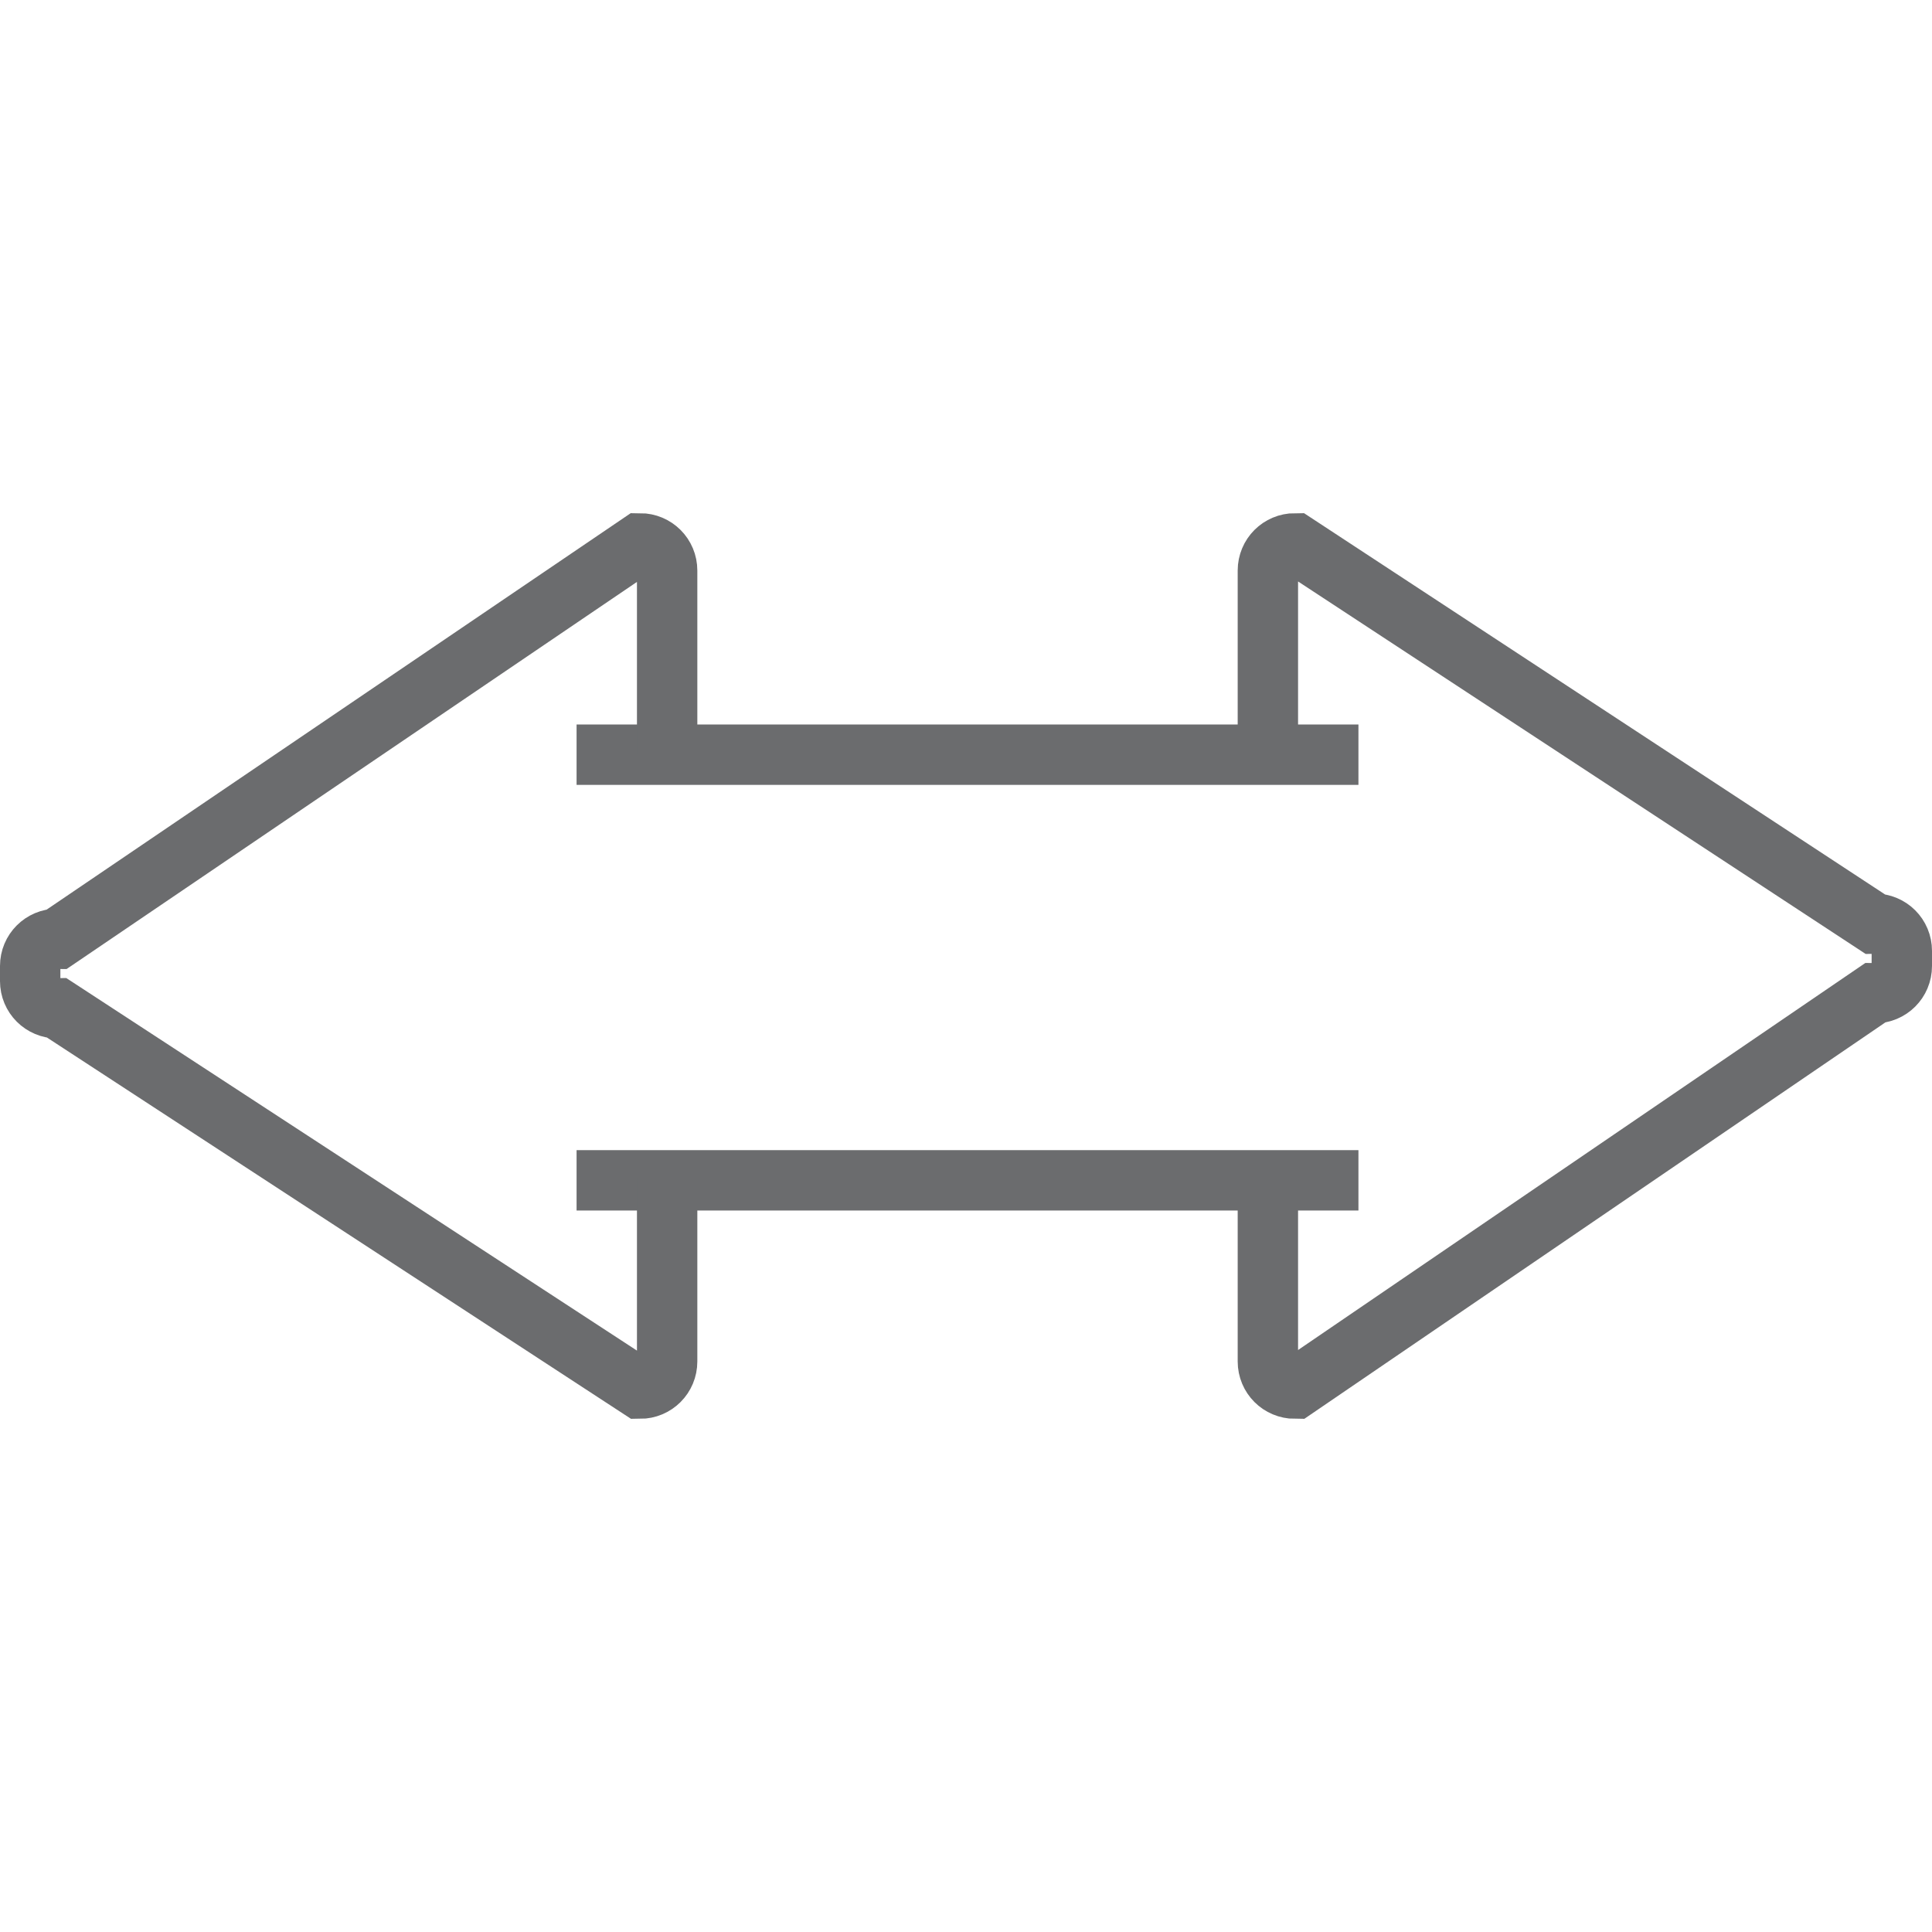
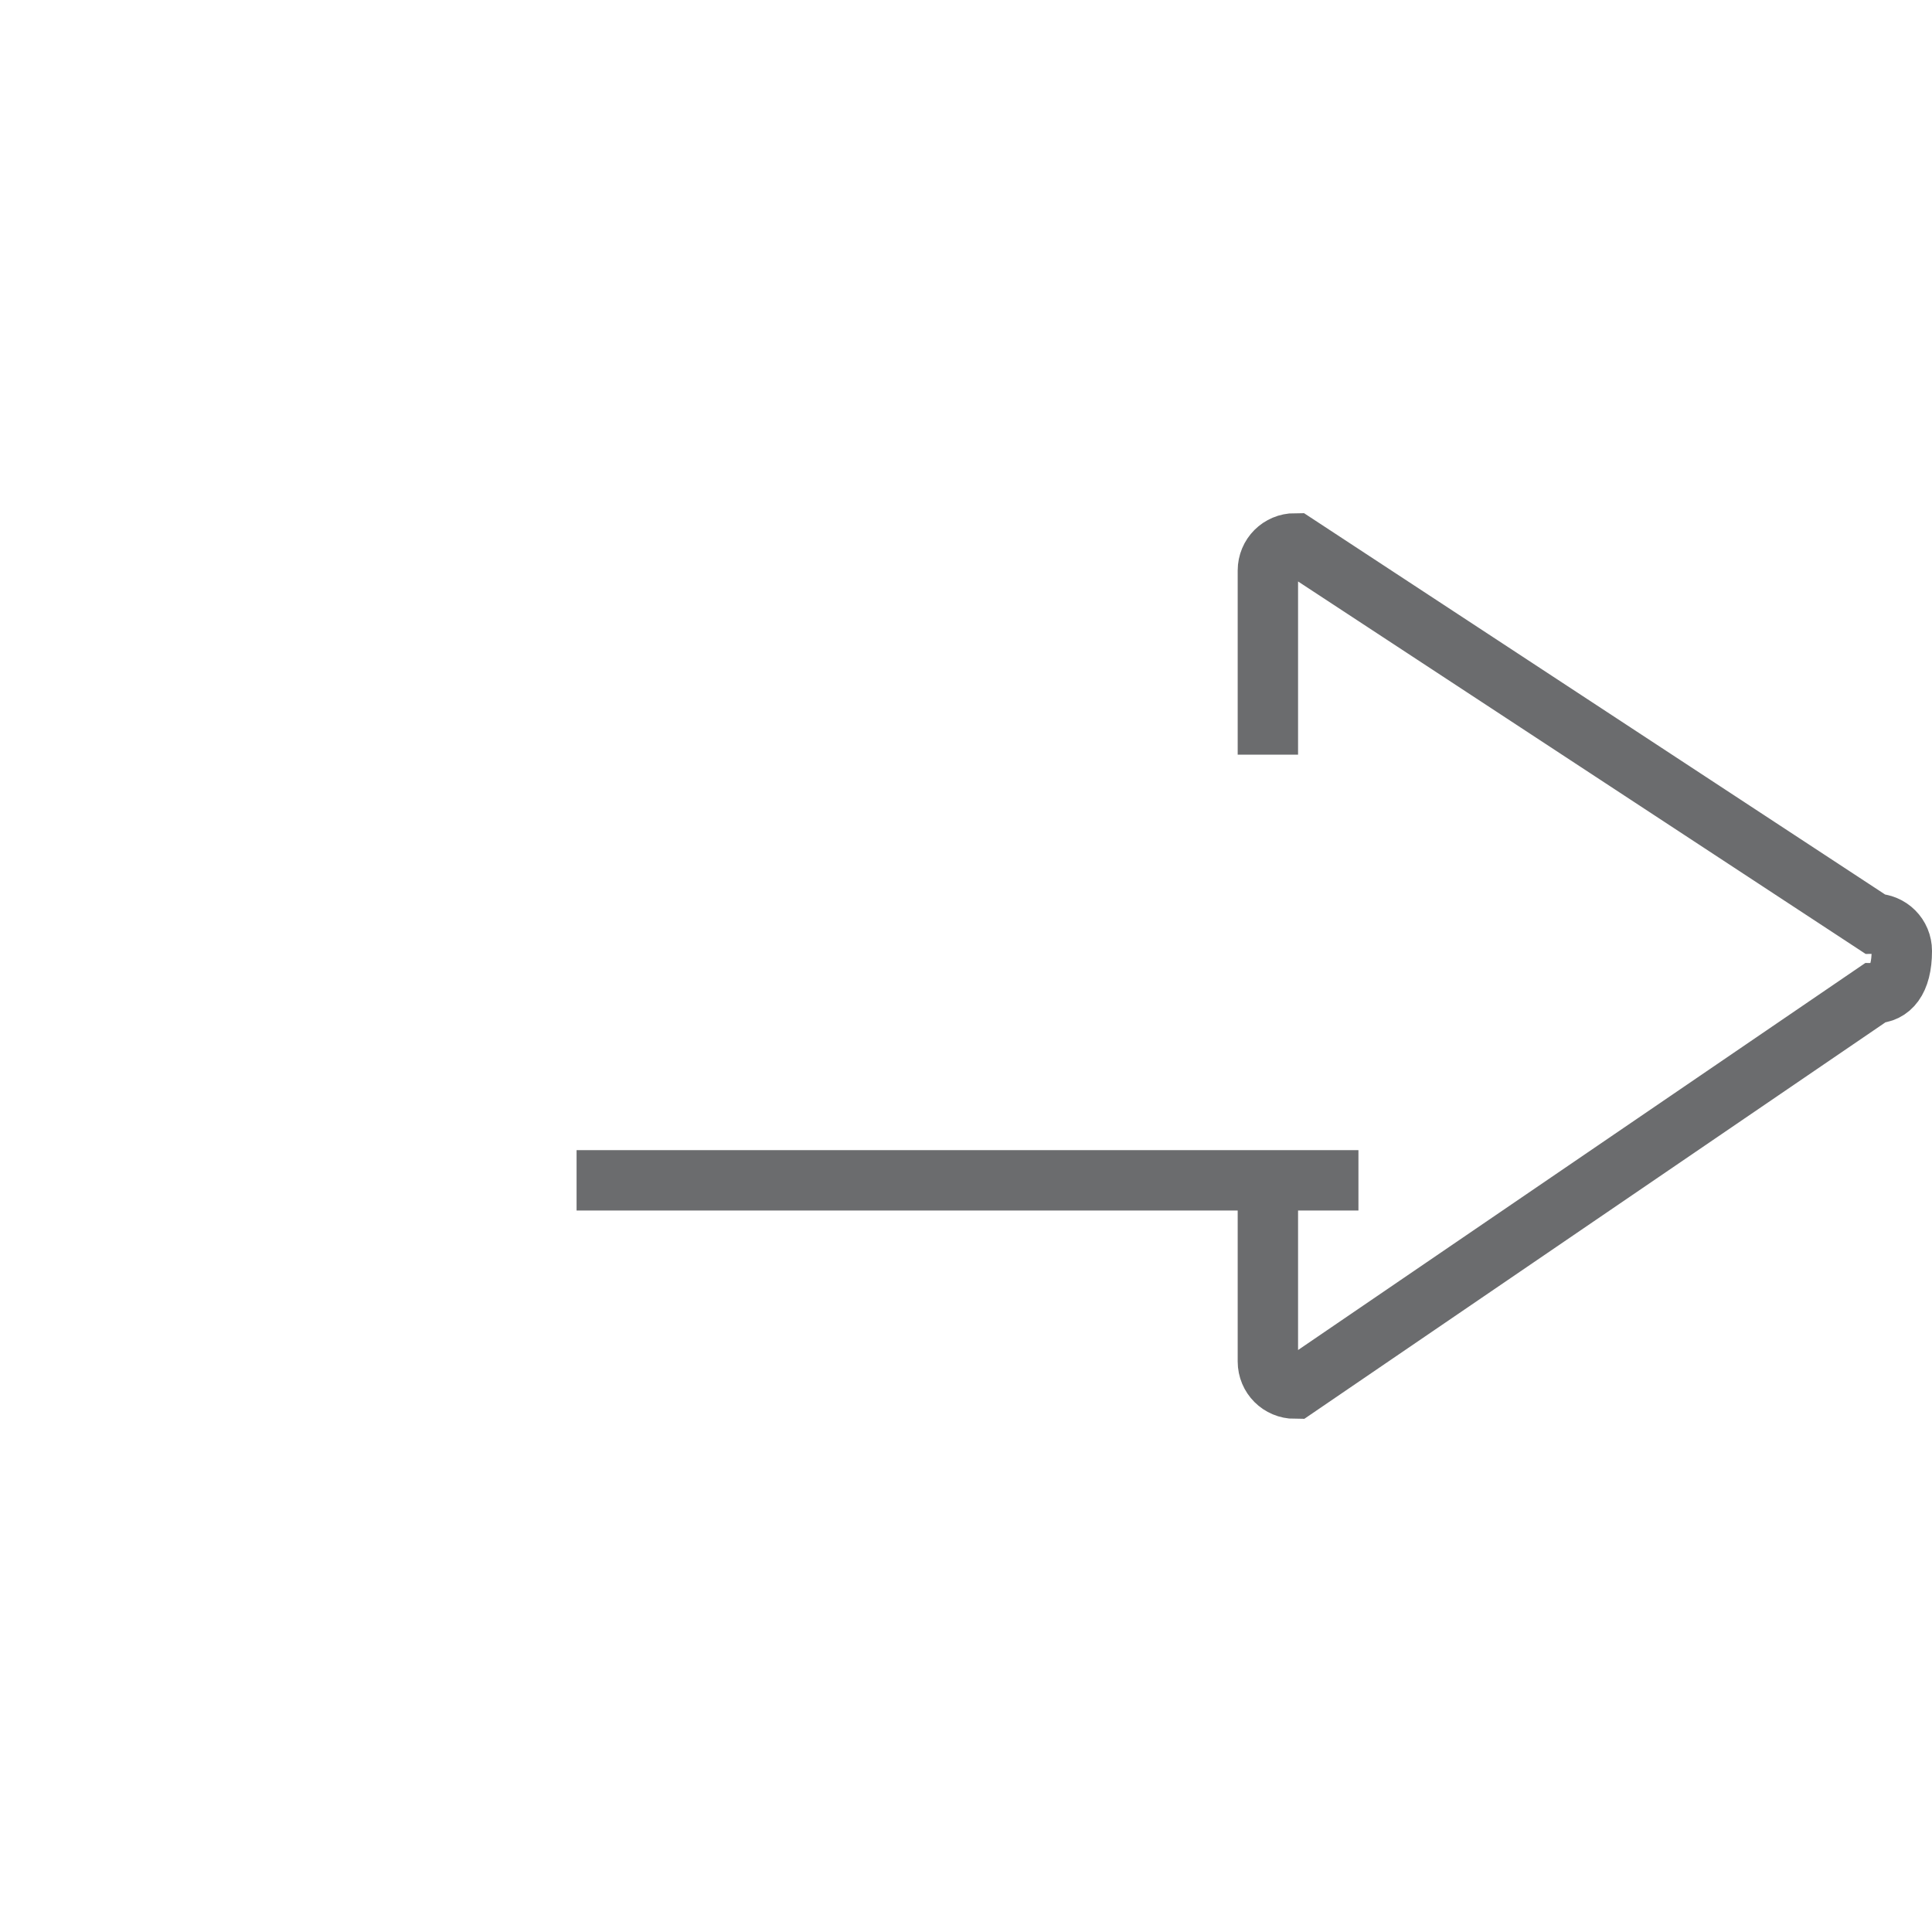
<svg xmlns="http://www.w3.org/2000/svg" xmlns:ns1="http://www.bohemiancoding.com/sketch/ns" width="800px" height="800px" viewBox="0 -17 64 64" version="1.1">
  <title>Arrow-big-left-right</title>
  <desc>Created with Sketch.</desc>
  <defs>

</defs>
  <g id="Page-1" stroke="none" stroke-width="1" fill="none" fill-rule="evenodd" ns1:type="MSPage">
    <g id="Arrow-big-left-right" ns1:type="MSLayerGroup" transform="translate(1, 1)" stroke="#6B6C6E" stroke-width="2">
      <path d="M44,21.1 L18.1,21.1" id="Shape" ns1:type="MSShapeGroup">

</path>
-       <path d="M18.1,7 L44,7" id="Shape" ns1:type="MSShapeGroup">
- 
- </path>
-       <path d="M21.1,21 L21.1,27.1 C21.1,27.6 20.7,28 20.2,28 L0.9,15.4 C0.4,15.4 1.13686838e-13,15 1.13686838e-13,14.5 L1.13686838e-13,14 C1.13686838e-13,13.5 0.4,13.1 0.9,13.1 L20.2,0 C20.7,0 21.1,0.4 21.1,0.9 L21.1,7" id="Shape" ns1:type="MSShapeGroup">
- 
- </path>
-       <path d="M41,7 L41,0.9 C41,0.4 41.4,0 41.9,0 L61.1,12.6 C61.6,12.6 62,13 62,13.5 L62,14 C62,14.5 61.6,14.9 61.1,14.9 L41.9,28 C41.4,28 41,27.6 41,27.1 L41,21" id="Shape" ns1:type="MSShapeGroup">
+       <path d="M41,7 L41,0.9 C41,0.4 41.4,0 41.9,0 L61.1,12.6 C61.6,12.6 62,13 62,13.5 C62,14.5 61.6,14.9 61.1,14.9 L41.9,28 C41.4,28 41,27.6 41,27.1 L41,21" id="Shape" ns1:type="MSShapeGroup">

</path>
    </g>
  </g>
</svg>